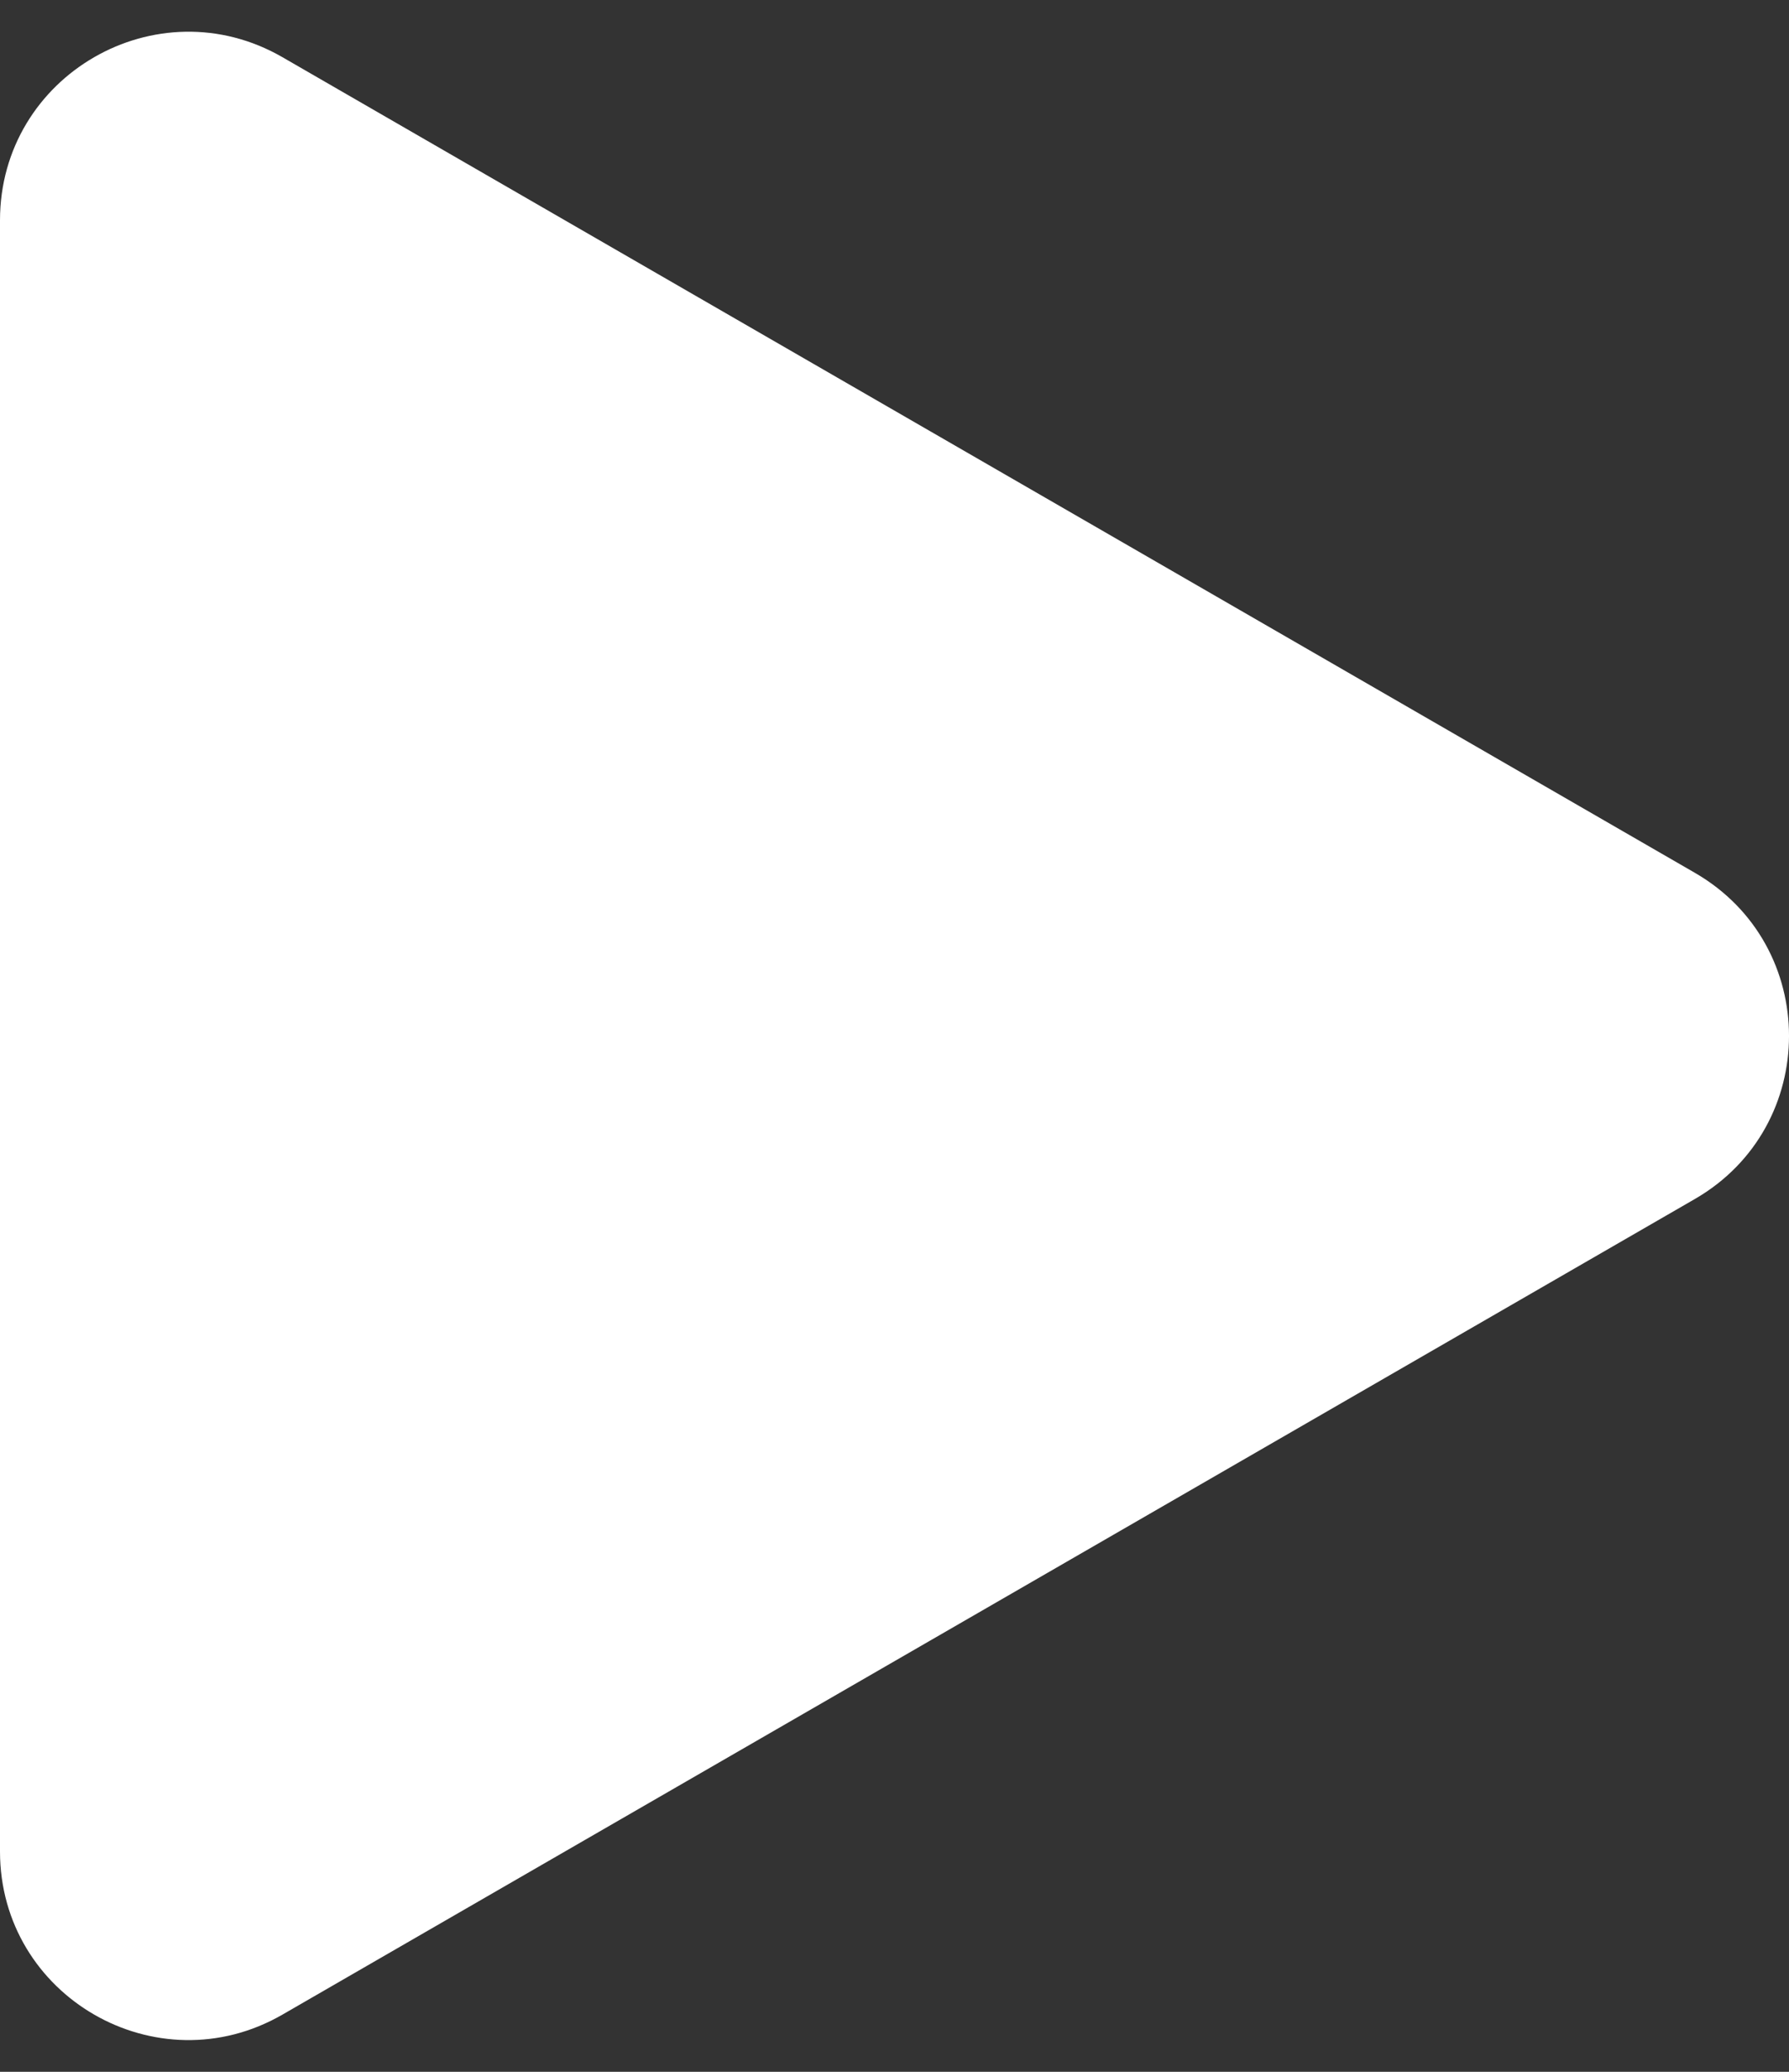
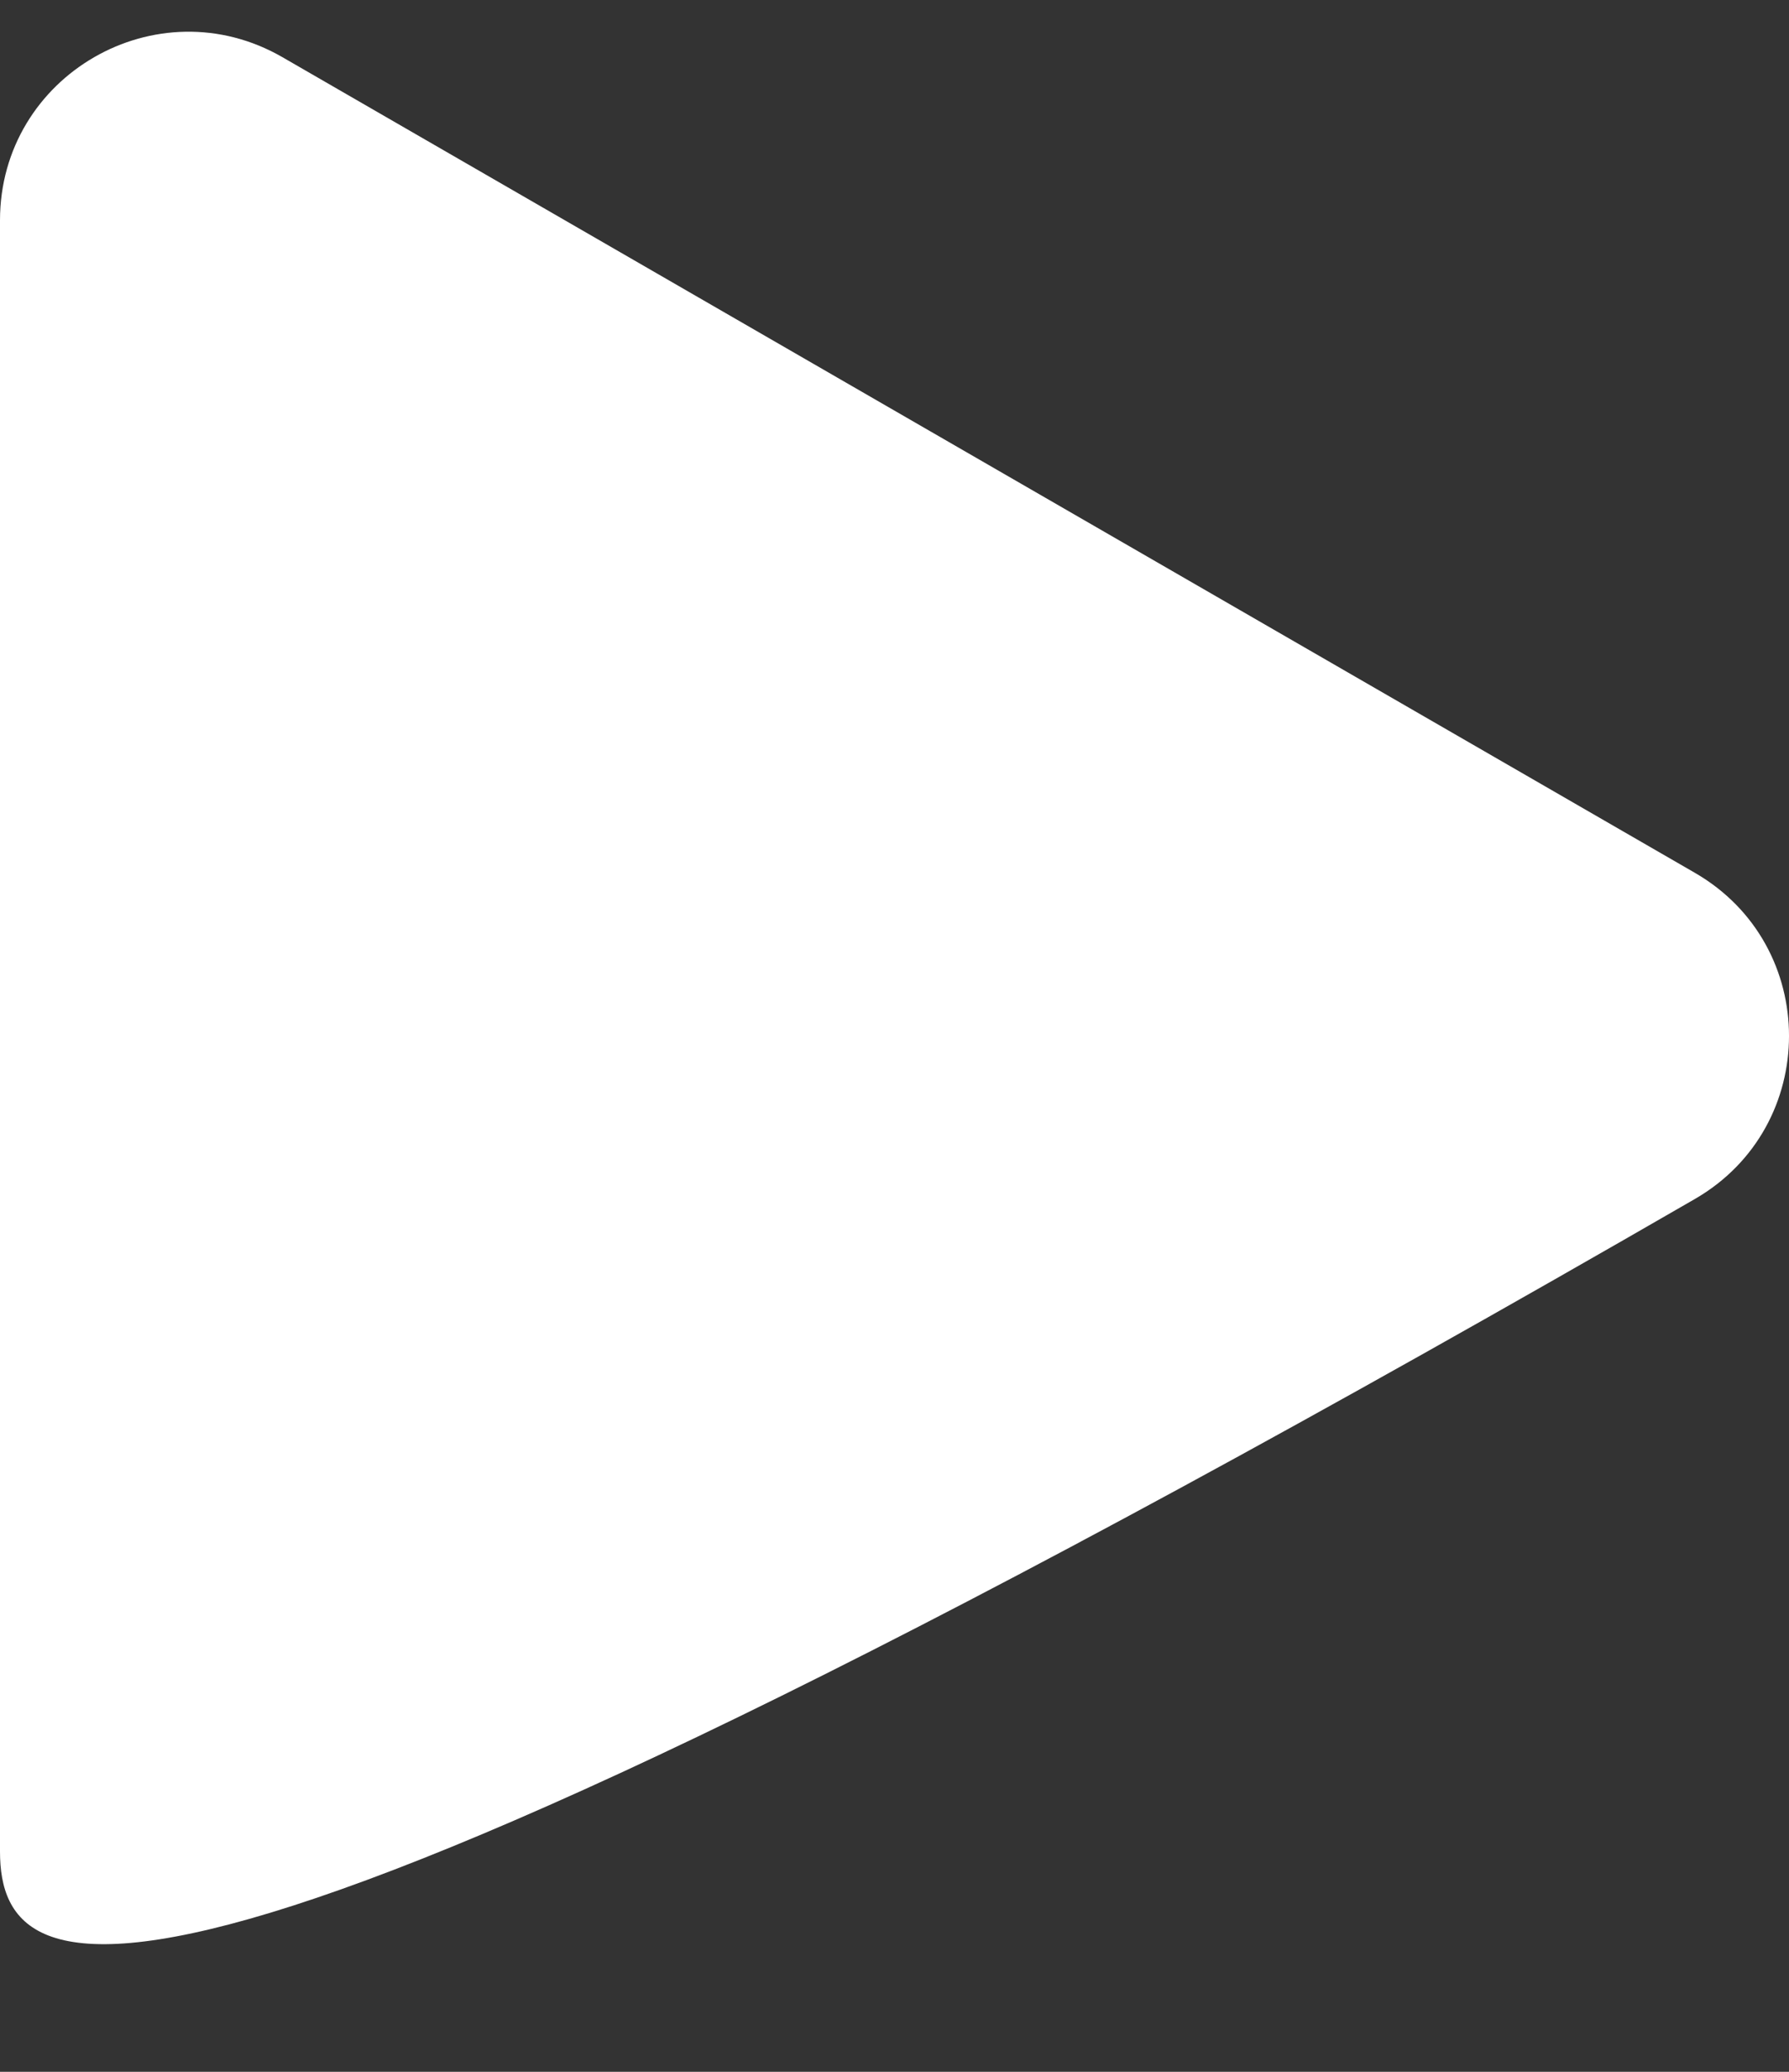
<svg xmlns="http://www.w3.org/2000/svg" width="38" height="44" viewBox="0 0 38 44" fill="none">
  <rect x="0" y="0" width="38" height="44" fill="#333333" stroke="none" />
-   <path d="M36 18.536C38.667 20.076 38.667 23.924 36 25.464L6 42.785C3.333 44.324 1.69908e-06 42.4 1.83367e-06 39.321L3.34788e-06 4.679C3.48248e-06 1.6 3.333 -0.324 6 1.215L36 18.536Z" fill="white" />
+   <path d="M36 18.536C38.667 20.076 38.667 23.924 36 25.464C3.333 44.324 1.69908e-06 42.4 1.83367e-06 39.321L3.34788e-06 4.679C3.48248e-06 1.6 3.333 -0.324 6 1.215L36 18.536Z" fill="white" />
</svg>